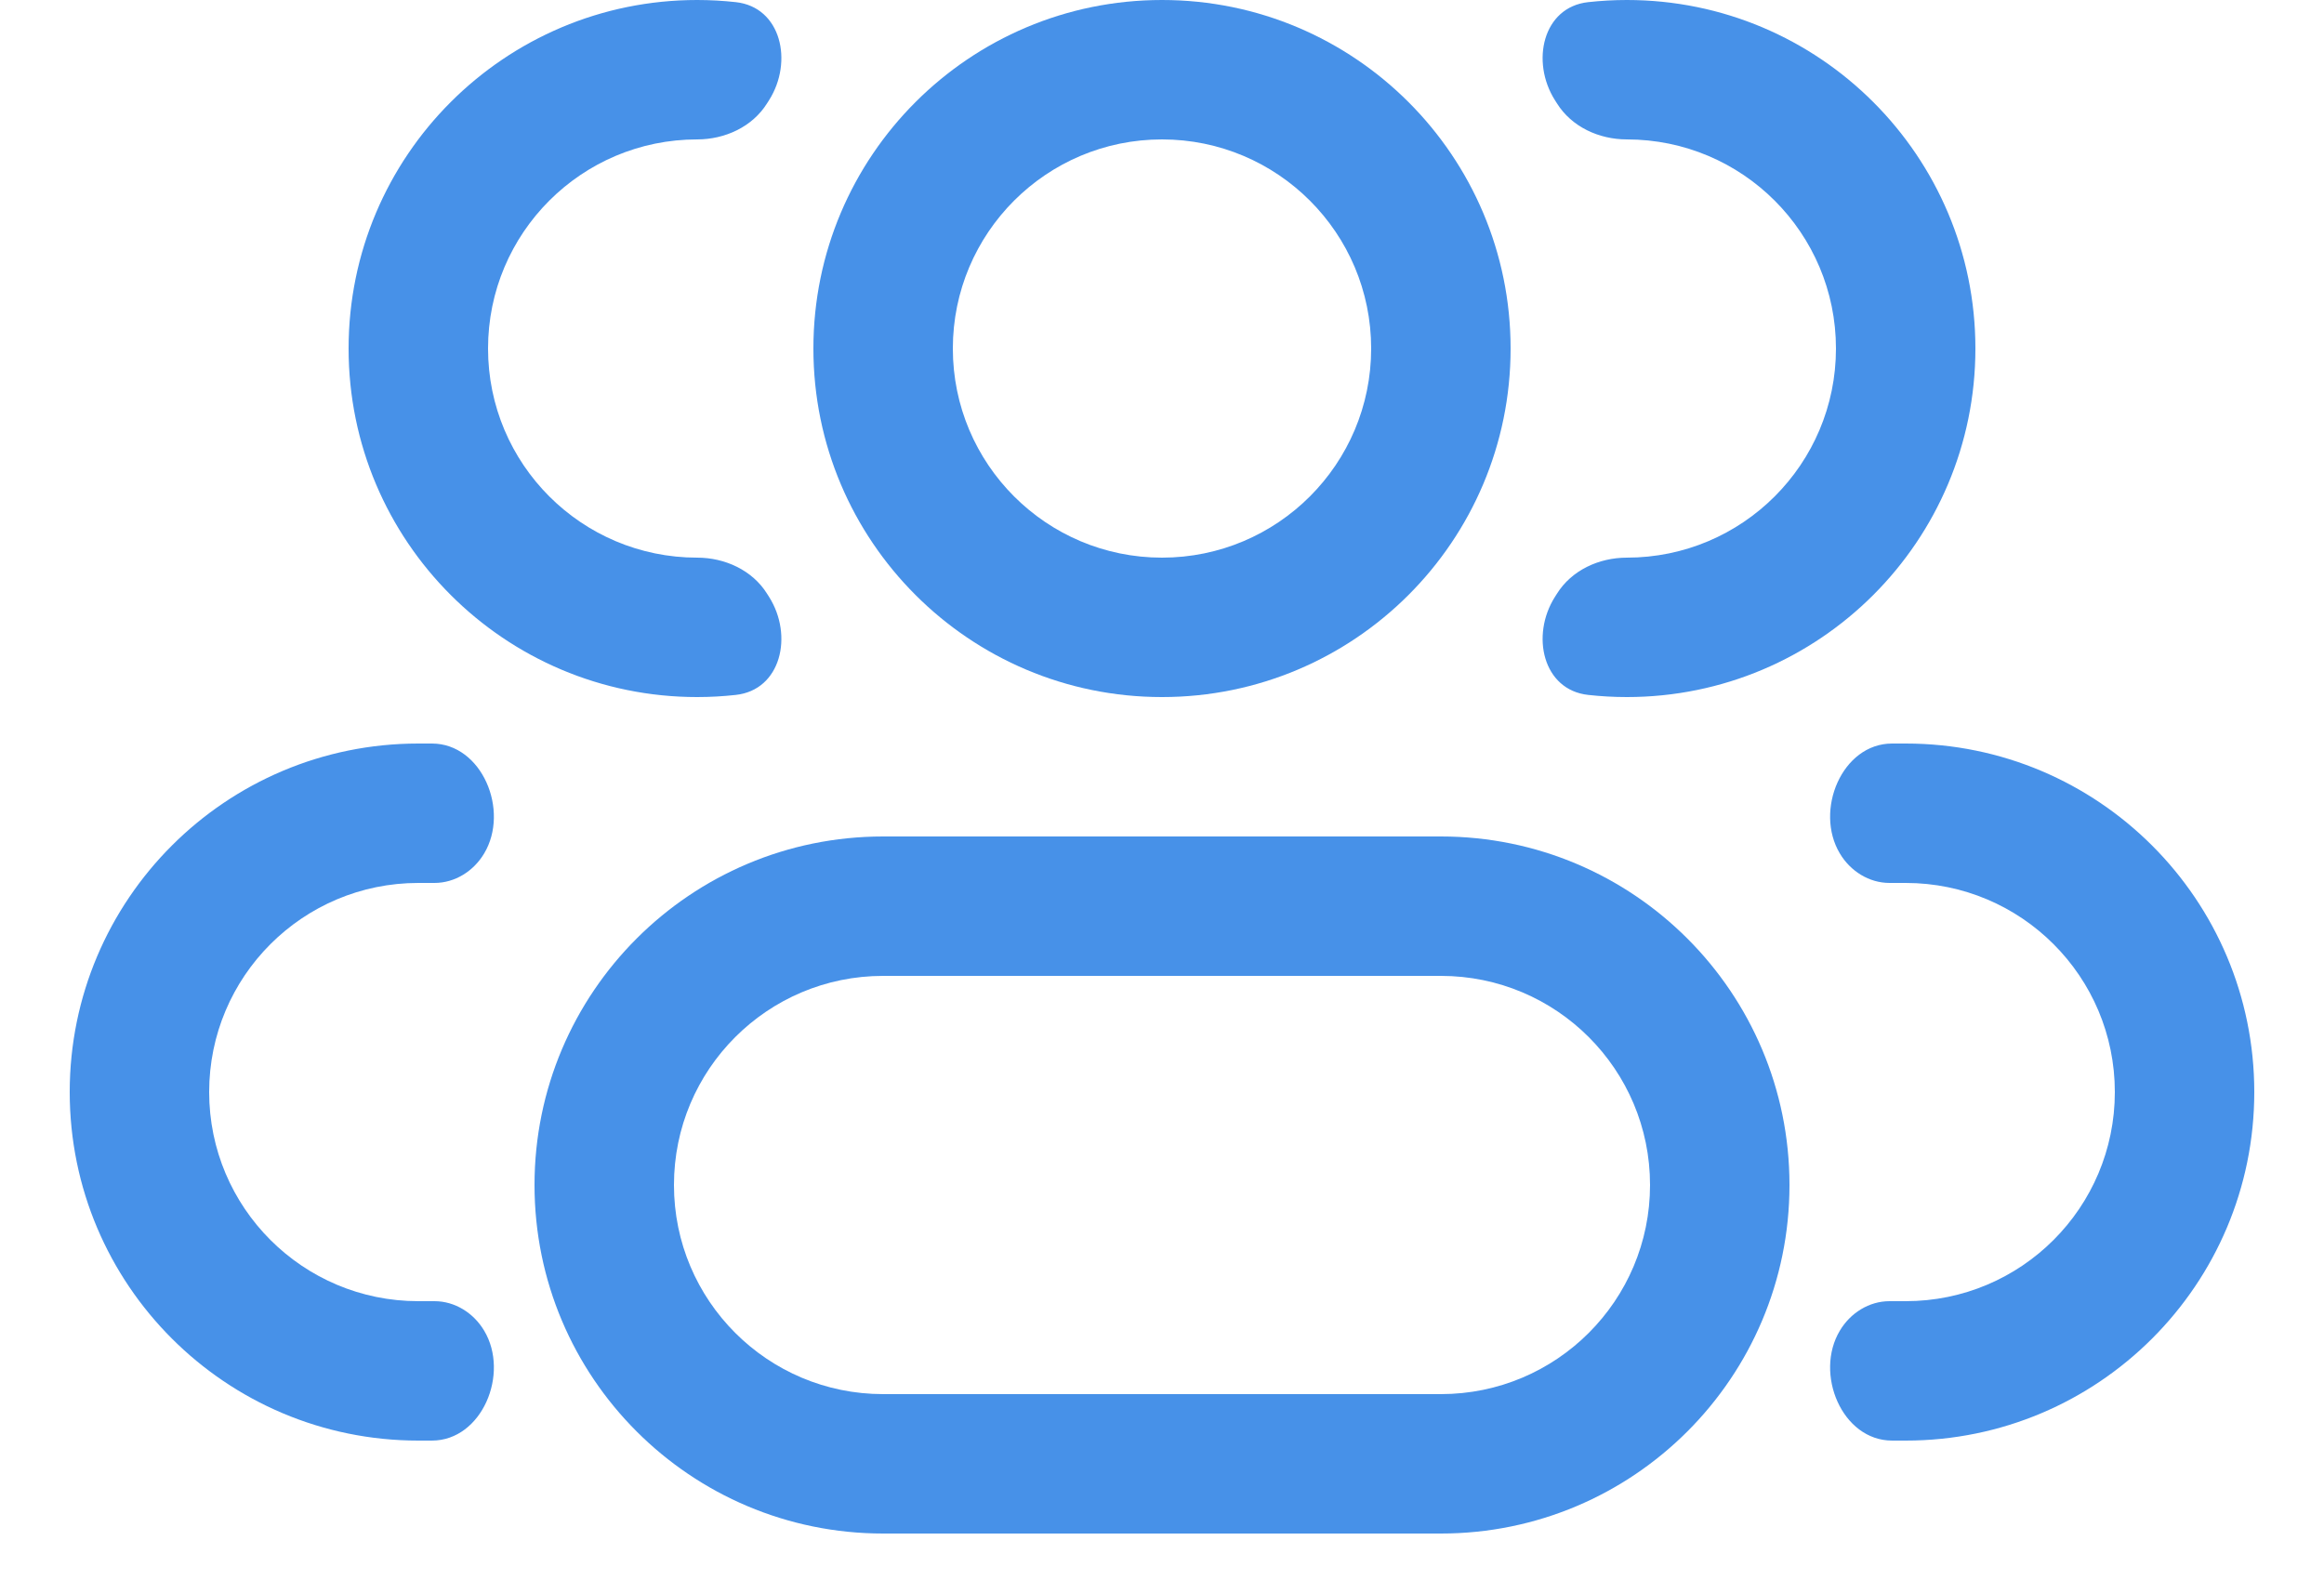
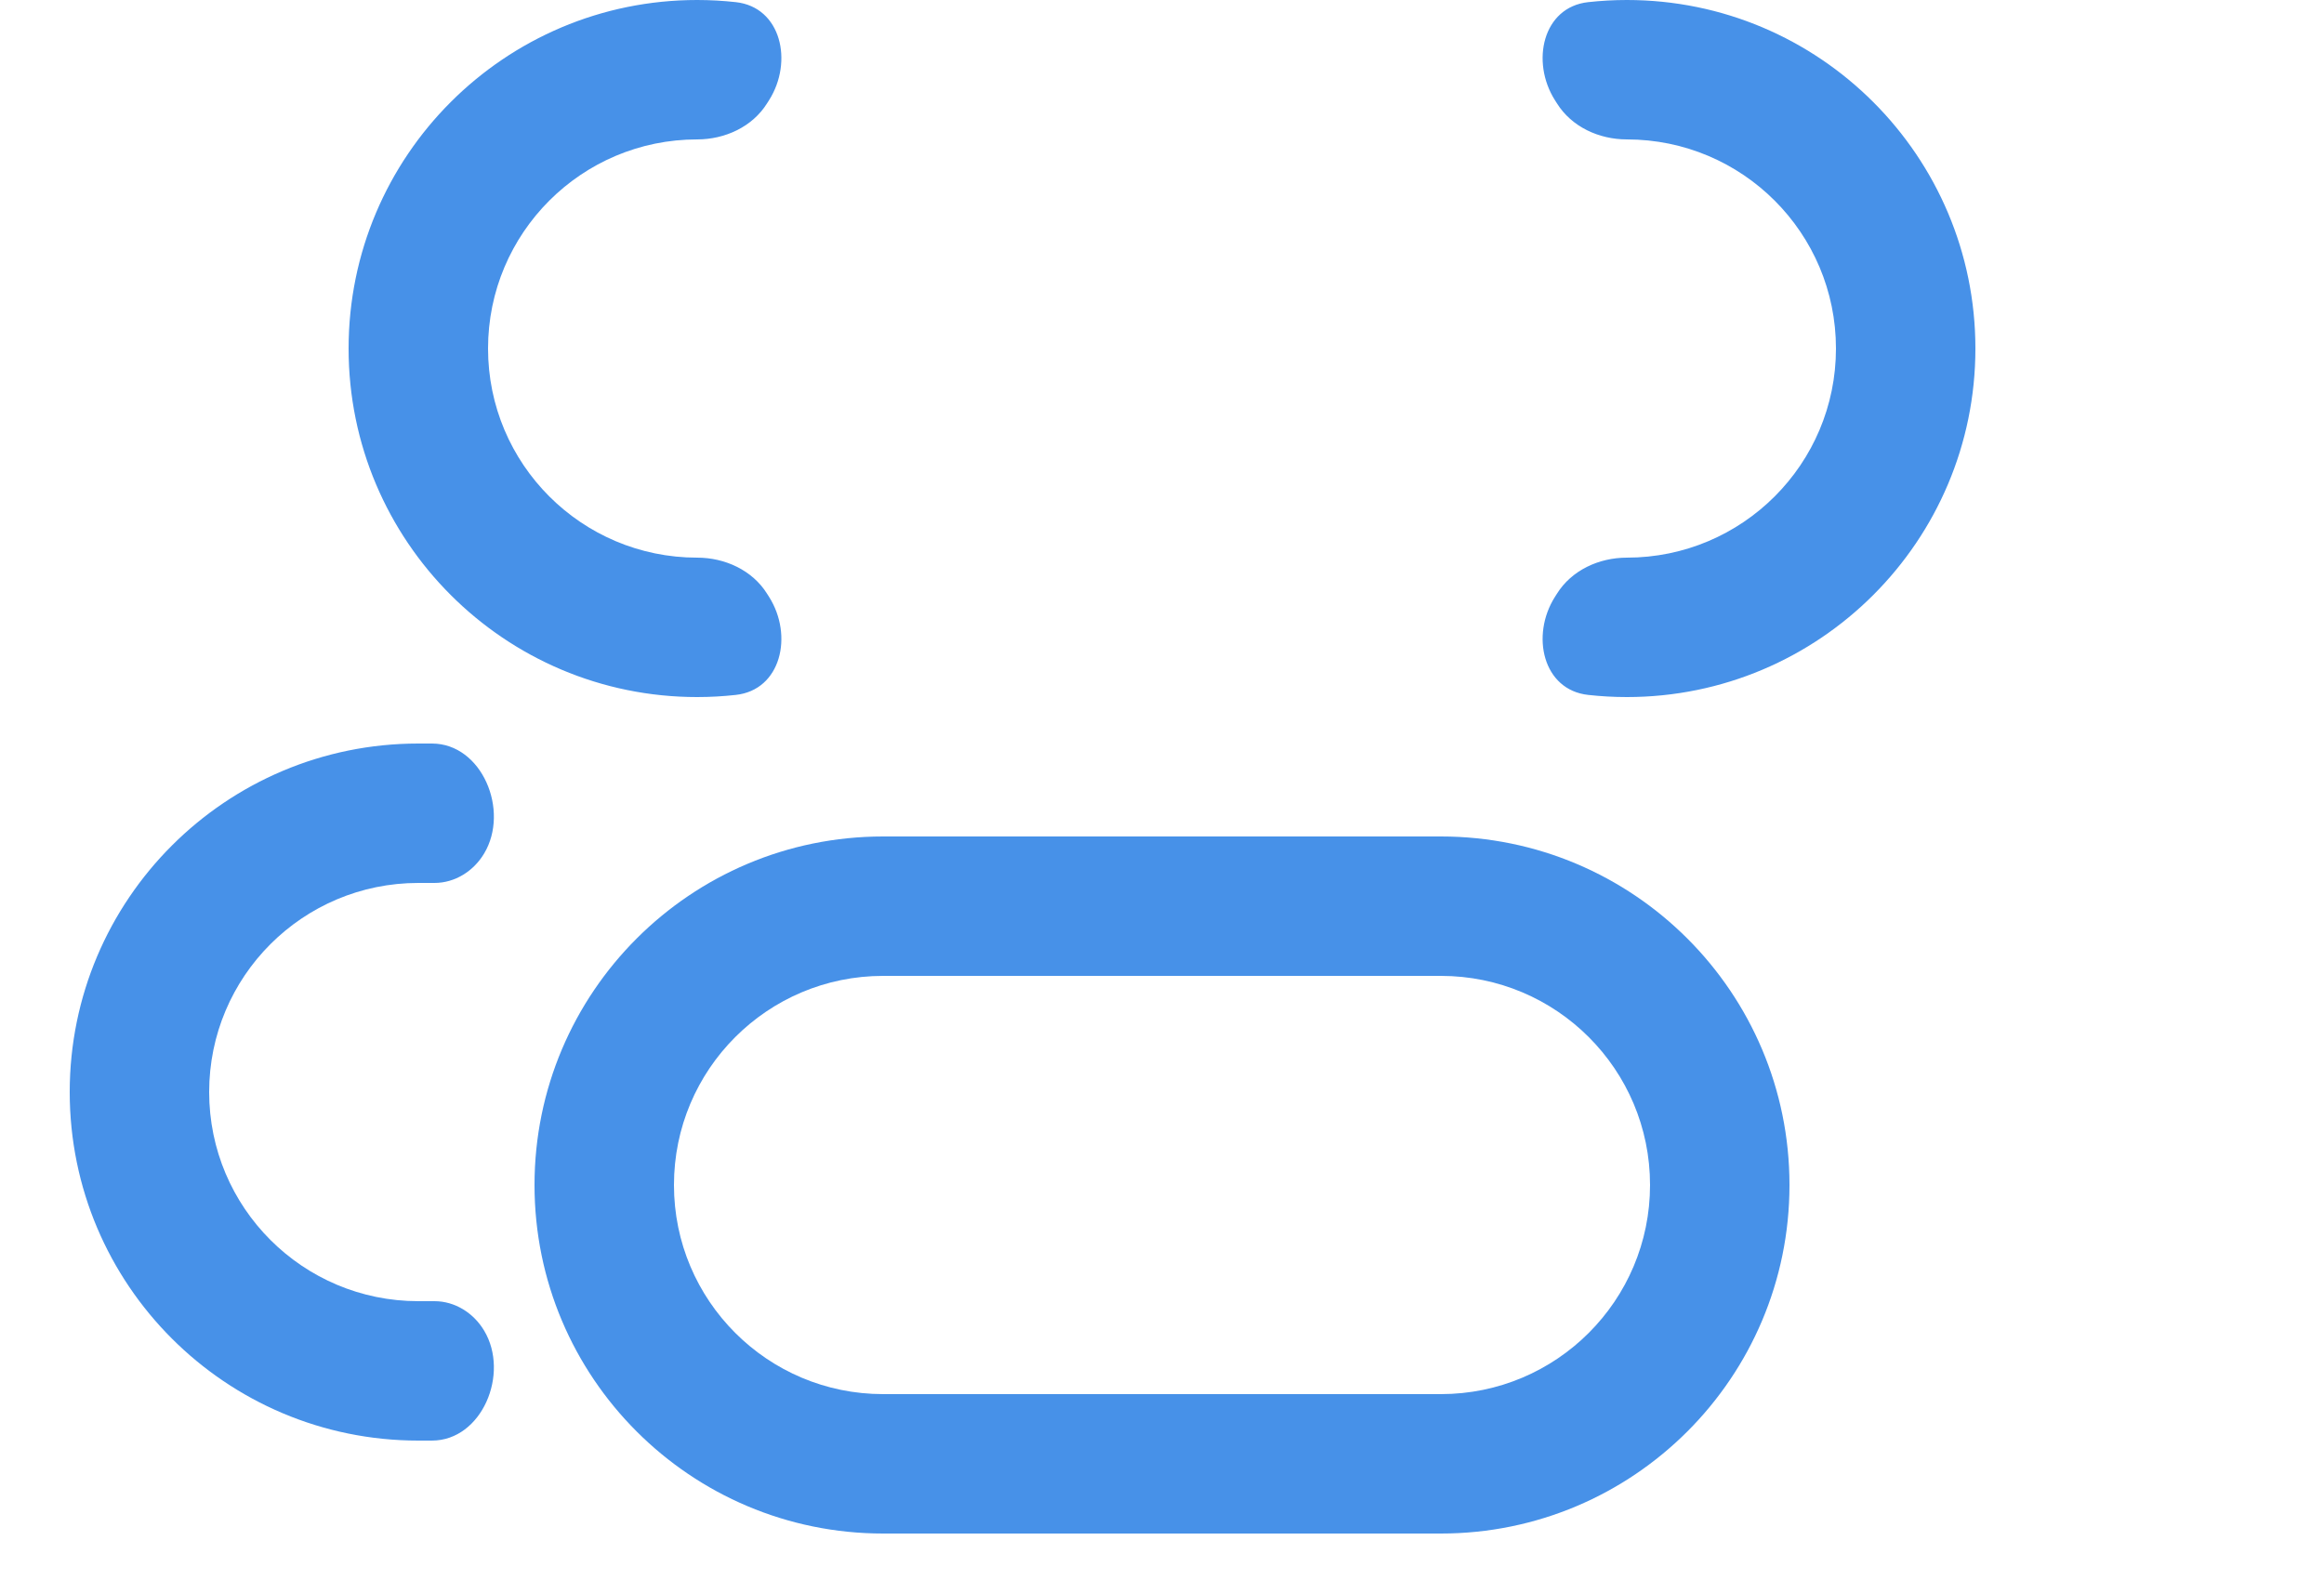
<svg xmlns="http://www.w3.org/2000/svg" width="25" height="17" viewBox="0 0 25 17" fill="none">
-   <path fill-rule="evenodd" clip-rule="evenodd" d="M12.5 0C10.429 0 8.75 1.679 8.75 3.75C8.75 5.821 10.429 7.5 12.5 7.5C14.571 7.5 16.25 5.821 16.25 3.75C16.25 1.679 14.571 0 12.5 0ZM10.25 3.75C10.25 2.507 11.257 1.5 12.5 1.5C13.743 1.5 14.75 2.507 14.75 3.75C14.75 4.993 13.743 6 12.5 6C11.257 6 10.25 4.993 10.25 3.75Z" fill="#4791E8" />
  <path fill-rule="evenodd" clip-rule="evenodd" d="M9.5 9C7.429 9 5.75 10.679 5.75 12.75C5.75 14.821 7.429 16.5 9.5 16.5H15.5C17.571 16.5 19.25 14.821 19.25 12.75C19.25 10.679 17.571 9 15.5 9H9.5ZM7.25 12.75C7.25 11.507 8.257 10.5 9.5 10.5H15.5C16.743 10.5 17.75 11.507 17.75 12.75C17.75 13.993 16.743 15 15.5 15H9.5C8.257 15 7.25 13.993 7.25 12.75Z" fill="#4791E8" />
  <path d="M8.252 6.389C8.094 6.135 7.798 6 7.5 6C6.257 6 5.25 4.993 5.25 3.75C5.25 2.507 6.257 1.5 7.5 1.5C7.798 1.5 8.094 1.365 8.252 1.111C8.259 1.1 8.266 1.089 8.273 1.078C8.536 0.663 8.403 0.076 7.915 0.023C7.779 0.008 7.64 0 7.5 0C5.429 0 3.75 1.679 3.75 3.75C3.75 5.821 5.429 7.5 7.5 7.5C7.64 7.5 7.779 7.492 7.915 7.477C8.403 7.424 8.536 6.837 8.273 6.422C8.266 6.411 8.259 6.4 8.252 6.389Z" fill="#4791E8" />
  <path d="M5.208 14.317C5.095 14.127 4.894 14 4.674 14H4.5C3.257 14 2.25 12.993 2.25 11.75C2.25 10.507 3.257 9.5 4.5 9.5H4.674C4.894 9.5 5.095 9.373 5.208 9.183C5.485 8.721 5.185 8 4.646 8H4.5C2.429 8 0.75 9.679 0.75 11.75C0.75 13.821 2.429 15.5 4.5 15.5H4.646C5.185 15.5 5.485 14.779 5.208 14.317Z" fill="#4791E8" />
  <path d="M16.727 6.422C16.464 6.837 16.597 7.424 17.085 7.477C17.221 7.492 17.36 7.5 17.5 7.5C19.571 7.5 21.25 5.821 21.25 3.75C21.25 1.679 19.571 0 17.5 0C17.36 0 17.221 0.008 17.085 0.023C16.597 0.076 16.464 0.663 16.727 1.078C16.734 1.089 16.741 1.1 16.748 1.111C16.906 1.365 17.201 1.5 17.5 1.5C18.743 1.5 19.75 2.507 19.75 3.75C19.75 4.993 18.743 6 17.5 6C17.201 6 16.906 6.135 16.748 6.389C16.741 6.4 16.734 6.411 16.727 6.422Z" fill="#4791E8" />
-   <path d="M19.792 14.317C19.515 14.779 19.815 15.5 20.354 15.5H20.5C22.571 15.5 24.25 13.821 24.25 11.75C24.25 9.679 22.571 8 20.5 8H20.354C19.815 8 19.515 8.721 19.792 9.183C19.905 9.373 20.106 9.5 20.326 9.5H20.5C21.743 9.5 22.75 10.507 22.75 11.75C22.75 12.993 21.743 14 20.5 14H20.326C20.106 14 19.905 14.127 19.792 14.317Z" fill="#4791E8" />
</svg>